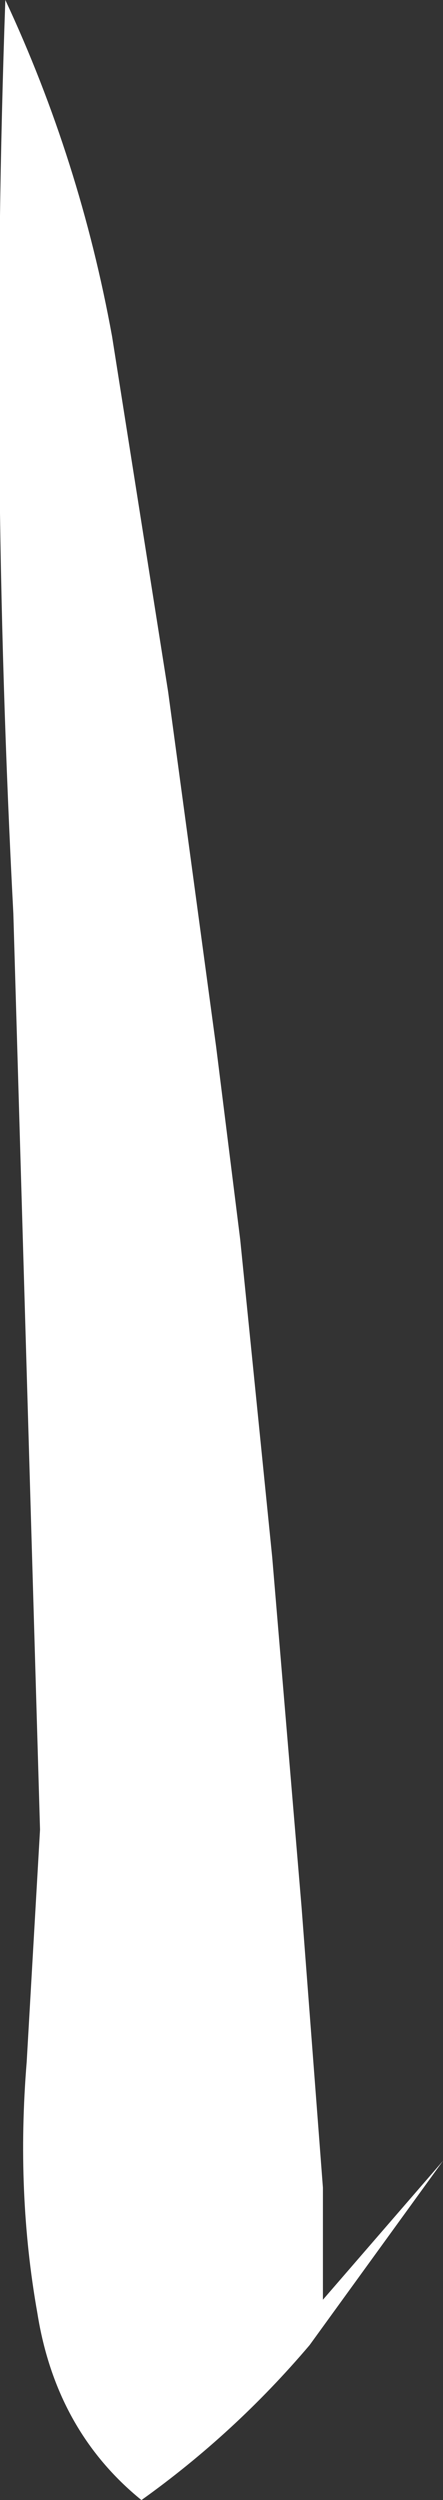
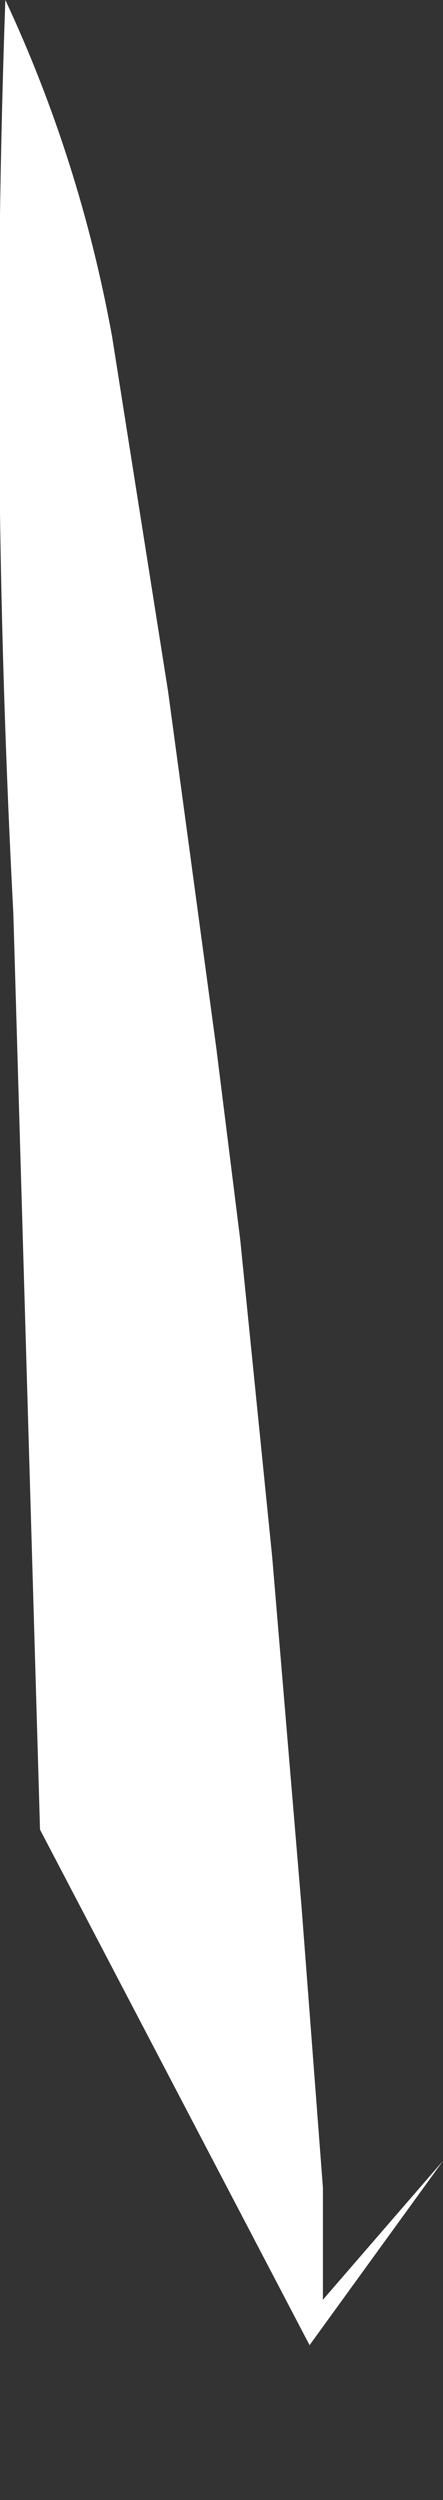
<svg xmlns="http://www.w3.org/2000/svg" height="46.8px" width="8.3px">
  <rect width="100%" height="100%" fill="#333333" stroke="none" />
  <g transform="matrix(1.0, 0.0, 0.0, 1.0, 0.1, 0.0)">
-     <path d="M3.95 19.6 L4.4 23.2 5.0 29.15 5.55 35.7 5.95 40.95 5.95 43.05 8.2 40.45 5.7 43.9 Q4.3 45.55 2.55 46.8 0.95 45.5 0.6 43.3 0.2 41.05 0.4 38.6 L0.65 34.25 0.15 17.1 Q-0.3 8.5 0.0 0.0 1.4 3.0 2.0 6.3 L3.05 12.95 3.95 19.6" fill="#ffffff" fill-rule="evenodd" stroke="none" />
+     <path d="M3.95 19.6 L4.4 23.2 5.0 29.15 5.55 35.7 5.95 40.95 5.95 43.05 8.2 40.45 5.7 43.9 L0.65 34.25 0.15 17.1 Q-0.3 8.5 0.0 0.0 1.4 3.0 2.0 6.3 L3.05 12.95 3.95 19.6" fill="#ffffff" fill-rule="evenodd" stroke="none" />
  </g>
</svg>